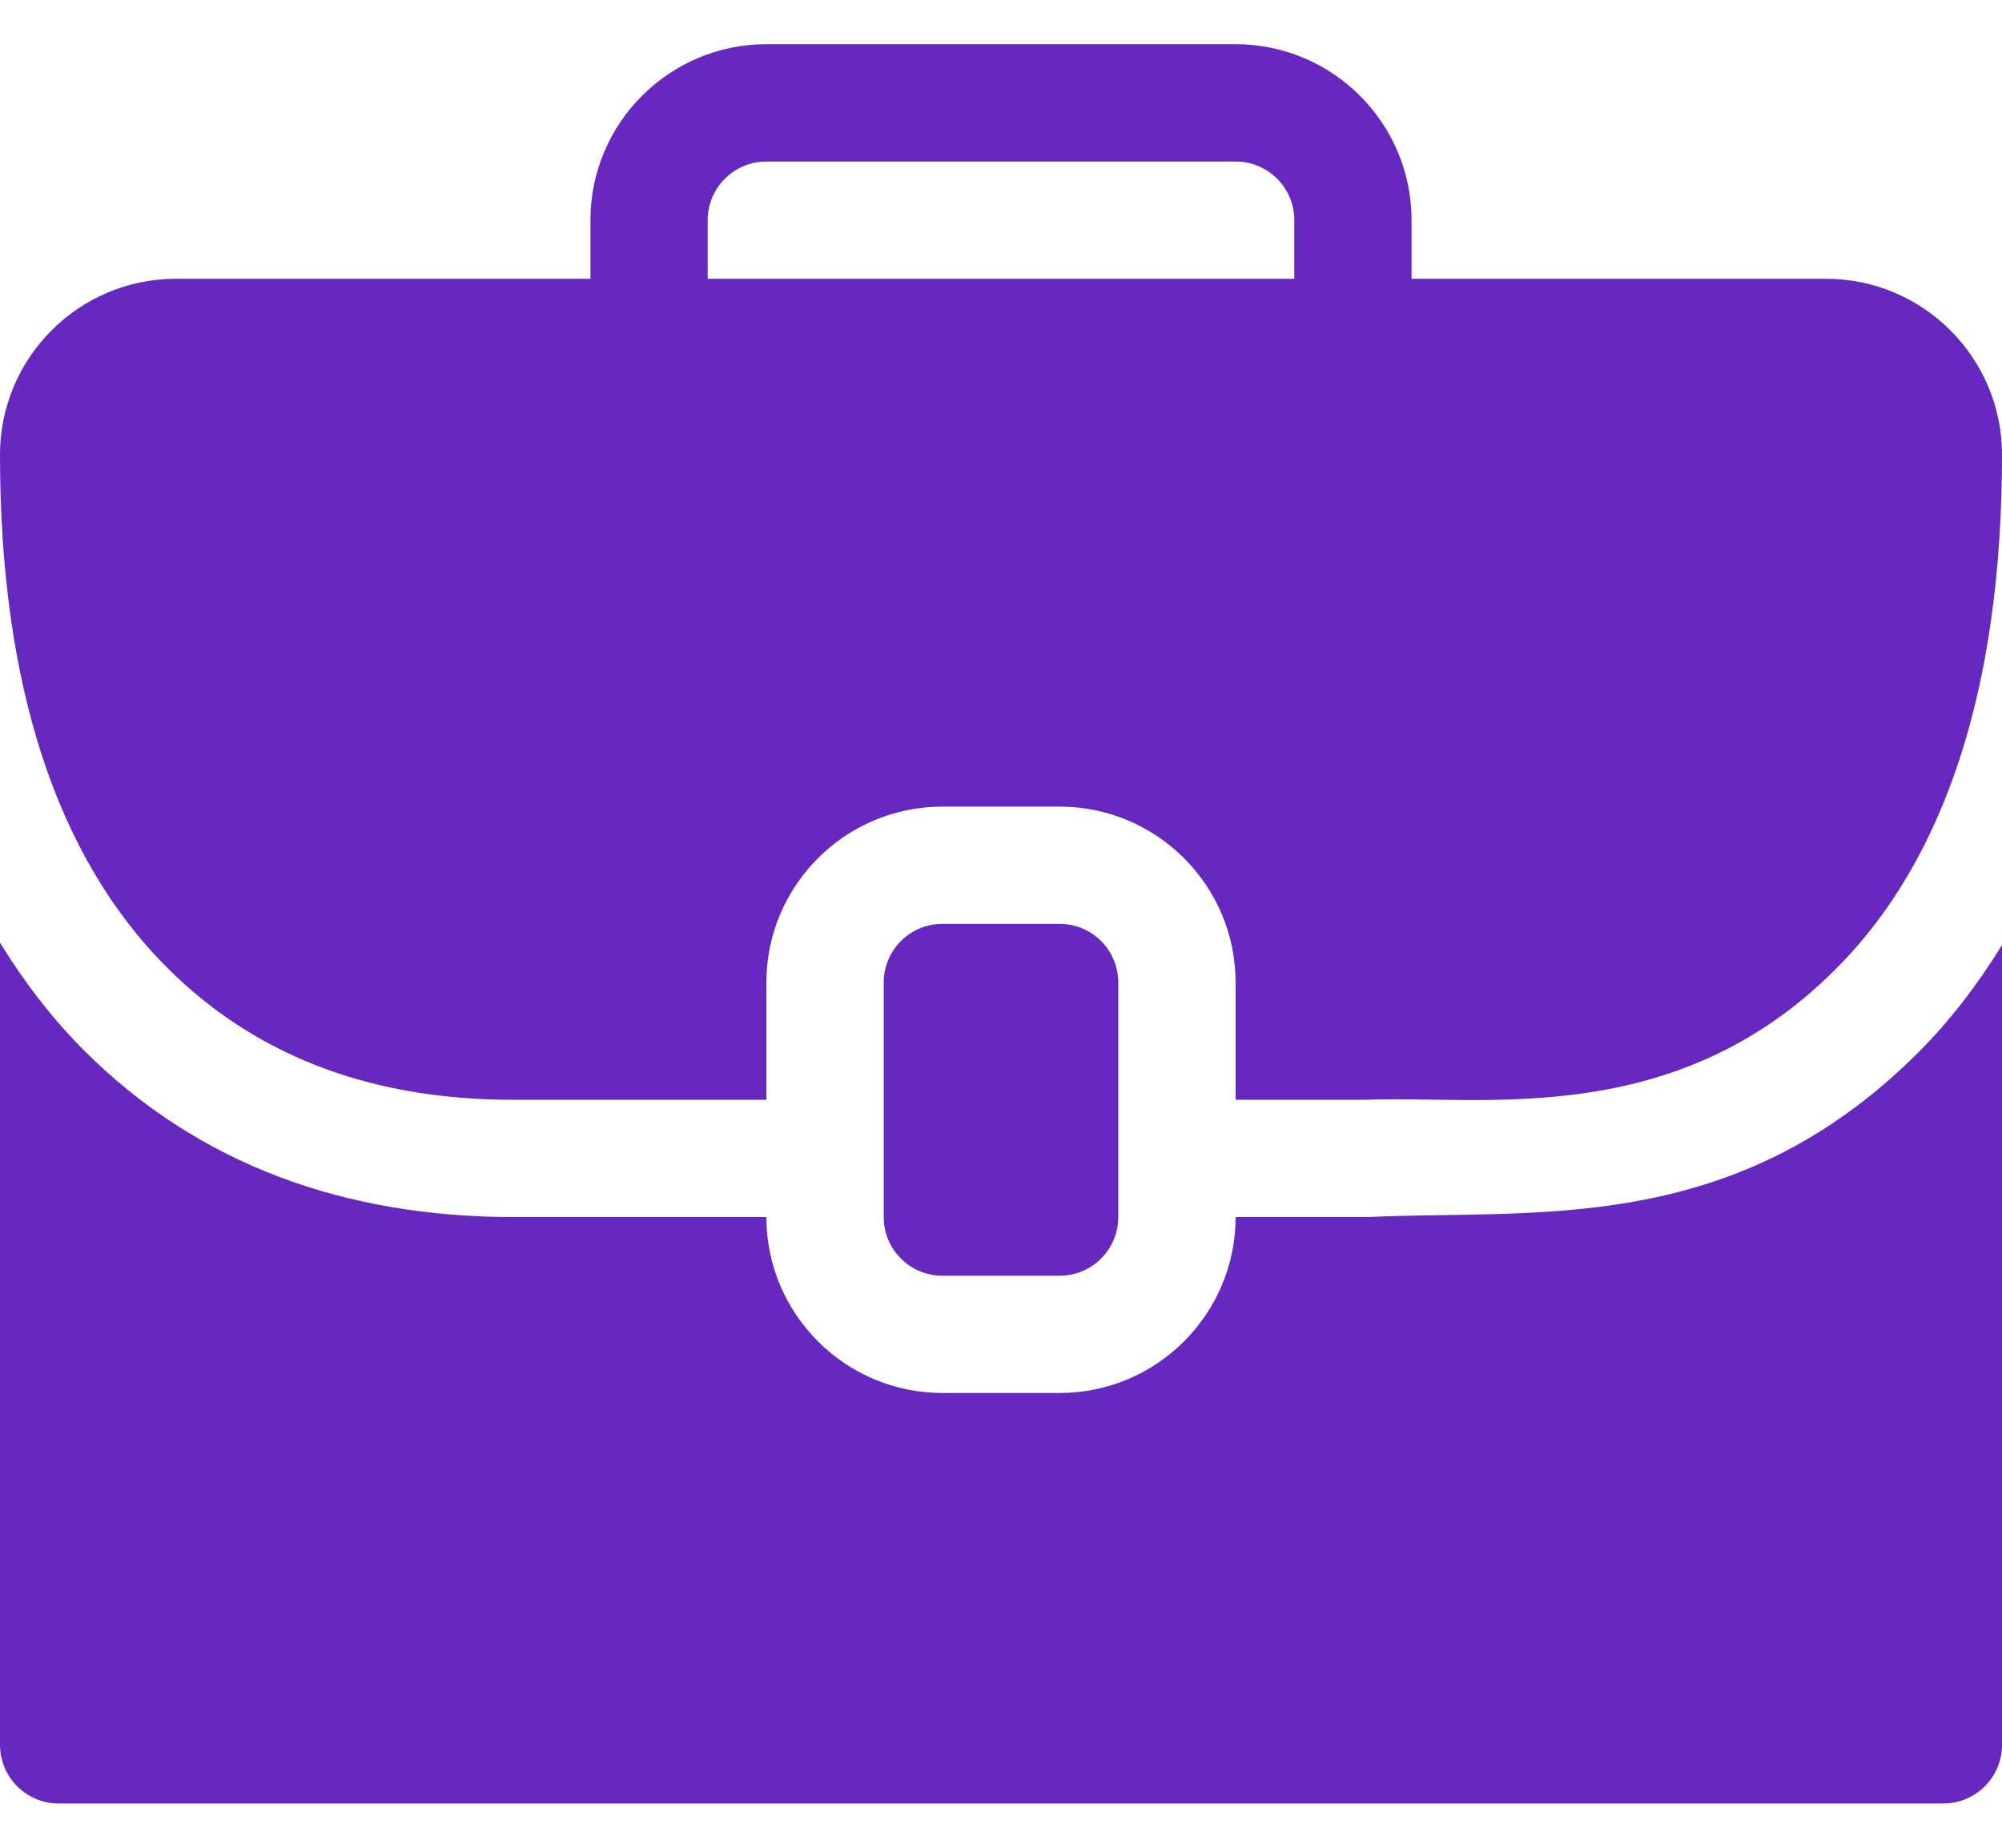
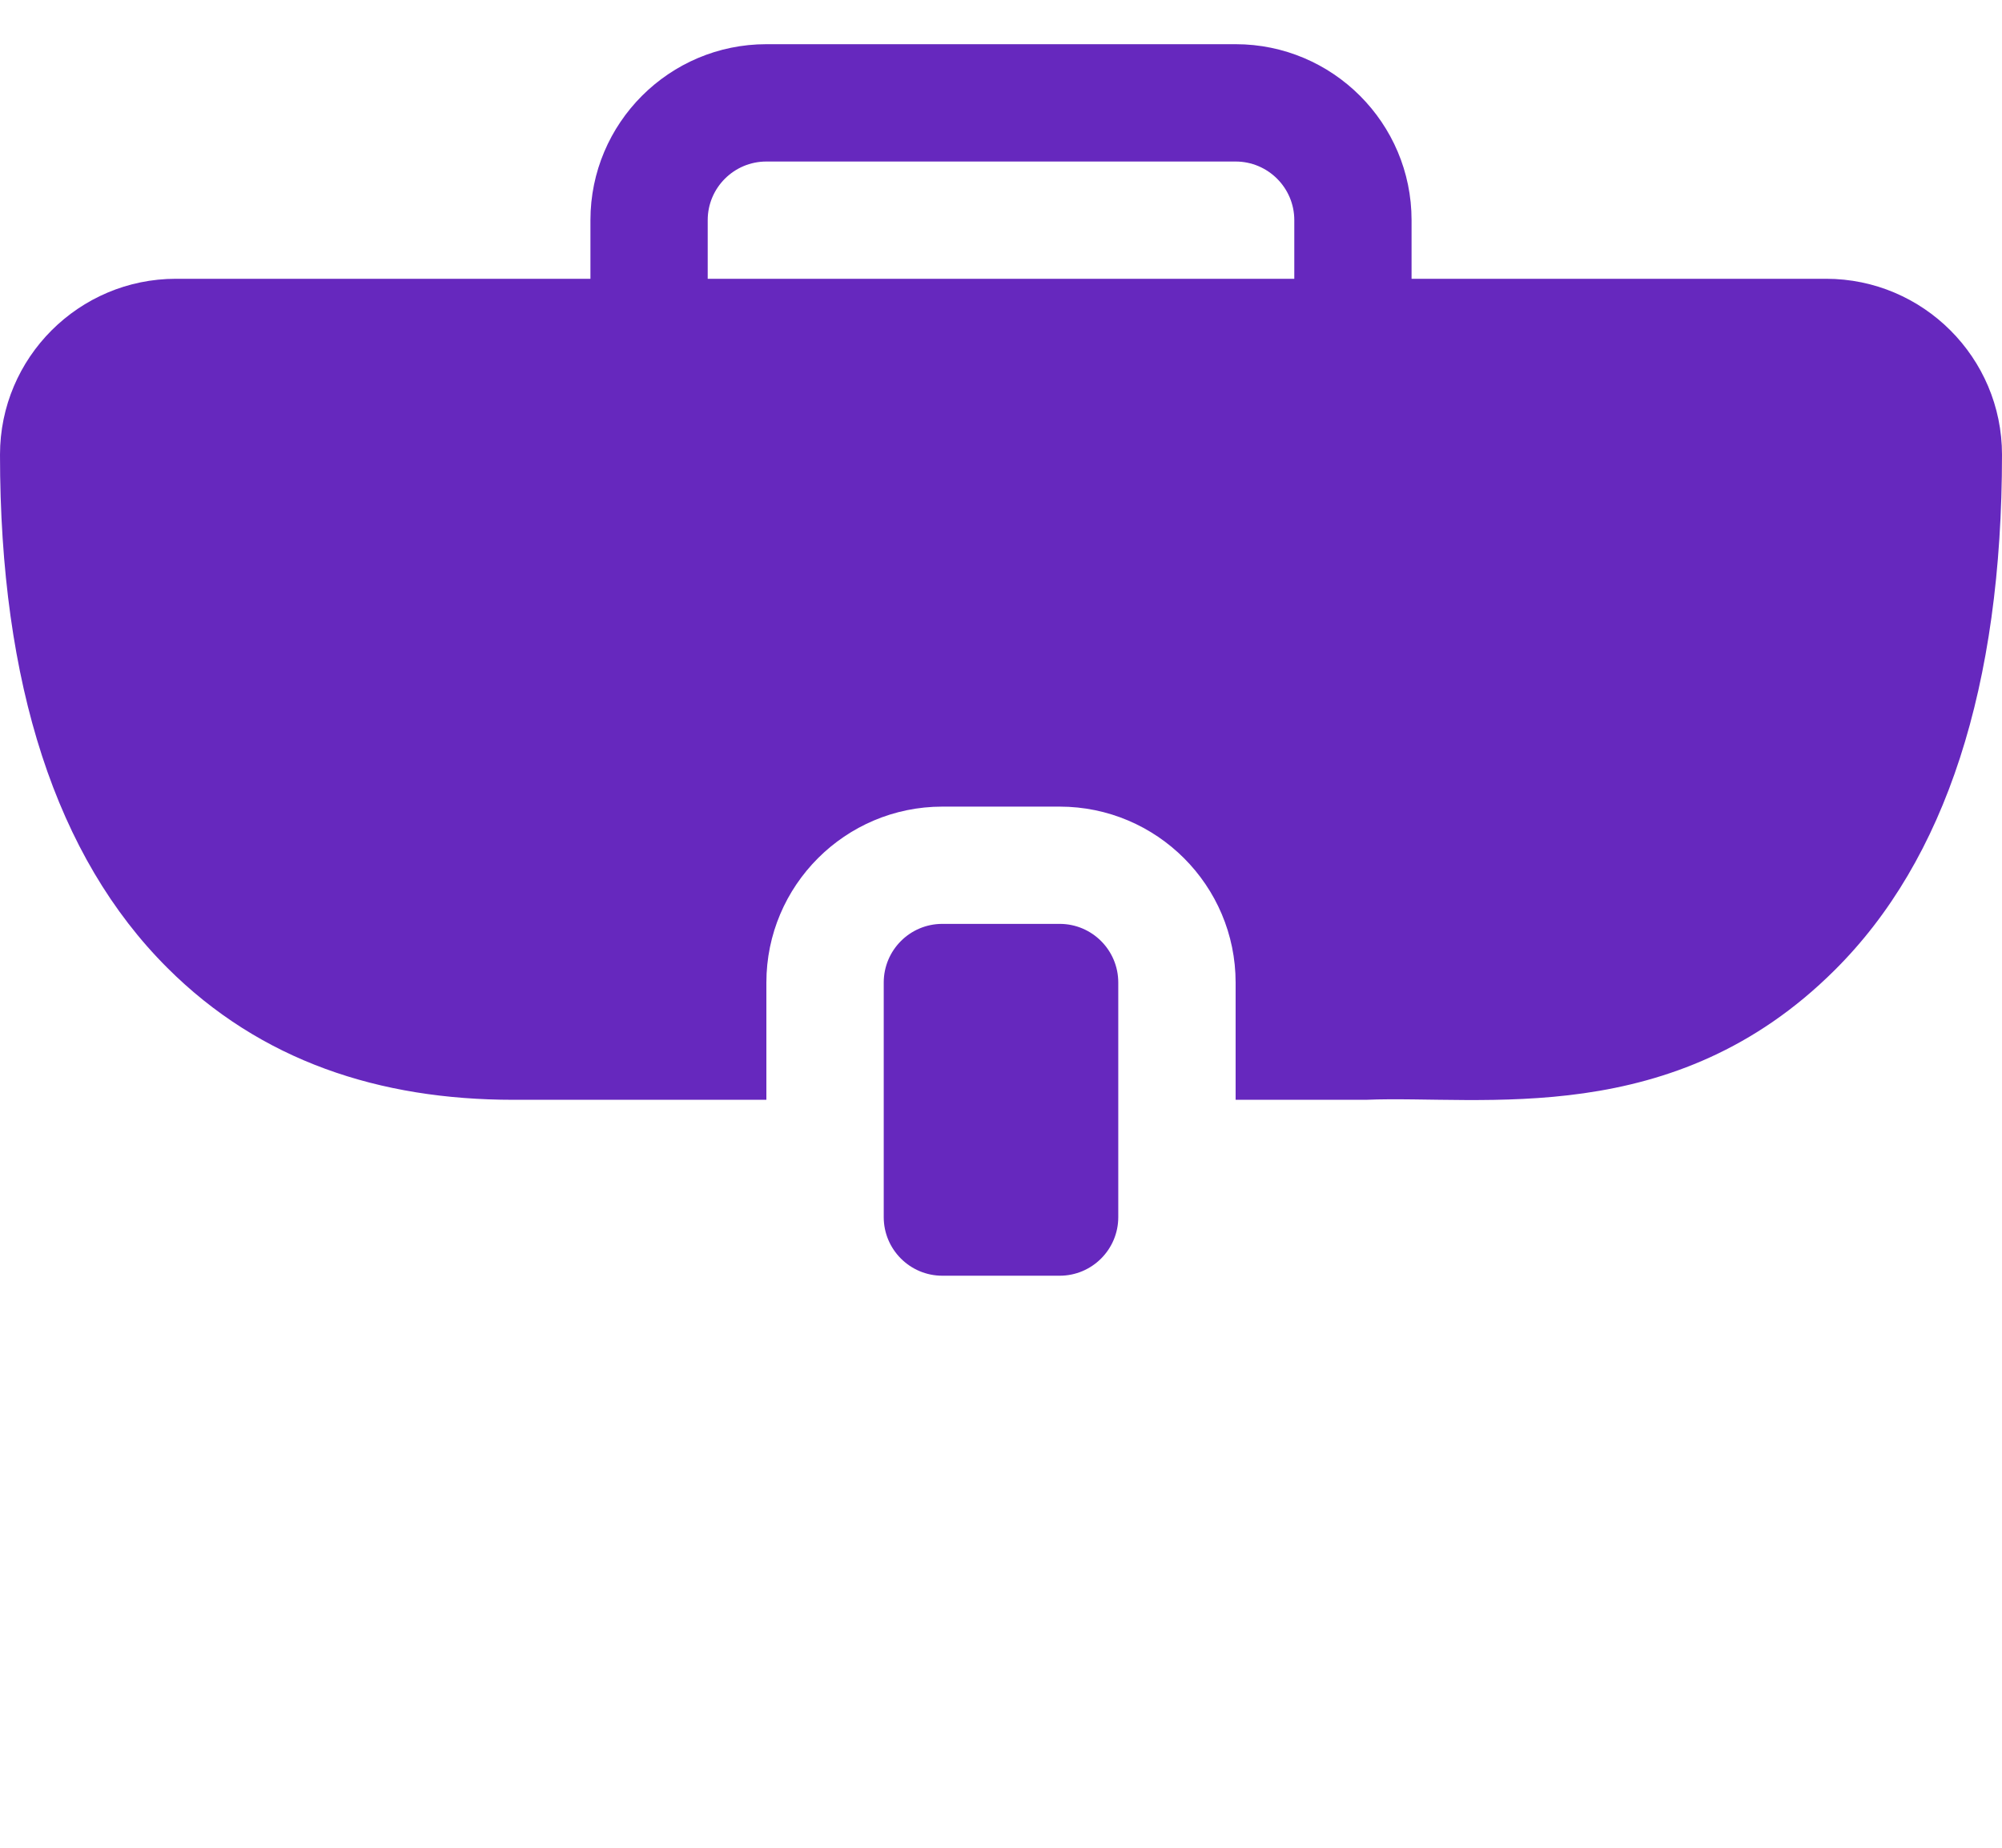
<svg xmlns="http://www.w3.org/2000/svg" width="26" height="24" viewBox="0 0 26 24" fill="none">
-   <path d="M13.762 16.57C14.182 16.57 14.523 16.229 14.523 15.809V12.762C14.523 12.341 14.182 12 13.762 12H12.238C11.818 12 11.477 12.341 11.477 12.762V15.809C11.477 16.229 11.818 16.57 12.238 16.57H13.762Z" fill="#6628BE" />
+   <path d="M13.762 16.57C14.182 16.57 14.523 16.229 14.523 15.809V12.762C14.523 12.341 14.182 12 13.762 12H12.238C11.818 12 11.477 12.341 11.477 12.762V15.809C11.477 16.229 11.818 16.57 12.238 16.57H13.762" fill="#6628BE" />
  <path d="M23.715 3.621H18.332C18.332 3.468 18.332 2.706 18.332 2.859C18.332 1.599 17.307 0.574 16.047 0.574C15.882 0.574 9.727 0.574 9.953 0.574C8.693 0.574 7.668 1.599 7.668 2.859C7.668 3.013 7.668 3.775 7.668 3.621H2.285C1.025 3.621 0 4.646 0 5.906C0 7.398 0.183 8.704 0.546 9.818C0.909 10.931 1.452 11.852 2.173 12.571C3.386 13.783 4.931 14.285 6.666 14.285H9.953C9.953 14.132 9.953 12.608 9.953 12.762C9.953 11.502 10.978 10.477 12.238 10.477C12.392 10.477 13.915 10.477 13.762 10.477C15.022 10.477 16.047 11.502 16.047 12.762C16.047 12.915 16.047 14.439 16.047 14.285H17.739C19.256 14.222 21.736 14.683 23.826 12.602C24.548 11.885 25.091 10.963 25.454 9.844C25.817 8.725 26 7.41 26 5.906C26 4.646 24.975 3.621 23.715 3.621ZM9.191 2.859C9.191 2.439 9.533 2.098 9.953 2.098H16.047C16.467 2.098 16.809 2.439 16.809 2.859C16.809 3.013 16.809 3.775 16.809 3.621H9.191C9.191 3.468 9.191 2.706 9.191 2.859Z" fill="#6628BE" />
-   <path d="M17.76 15.808H16.047C16.047 17.068 15.022 18.093 13.762 18.093C13.608 18.093 12.085 18.093 12.238 18.093C10.978 18.093 9.953 17.068 9.953 15.808C9.779 15.808 6.484 15.808 6.672 15.808C4.5 15.808 2.592 15.141 1.096 13.648C0.674 13.227 0.313 12.752 0 12.244V22.663C0 23.084 0.341 23.425 0.762 23.425H25.238C25.659 23.425 26 23.084 26 22.663V12.275C25.682 12.791 25.32 13.265 24.901 13.682C22.498 16.073 19.938 15.705 17.76 15.808Z" fill="#6628BE" />
</svg>